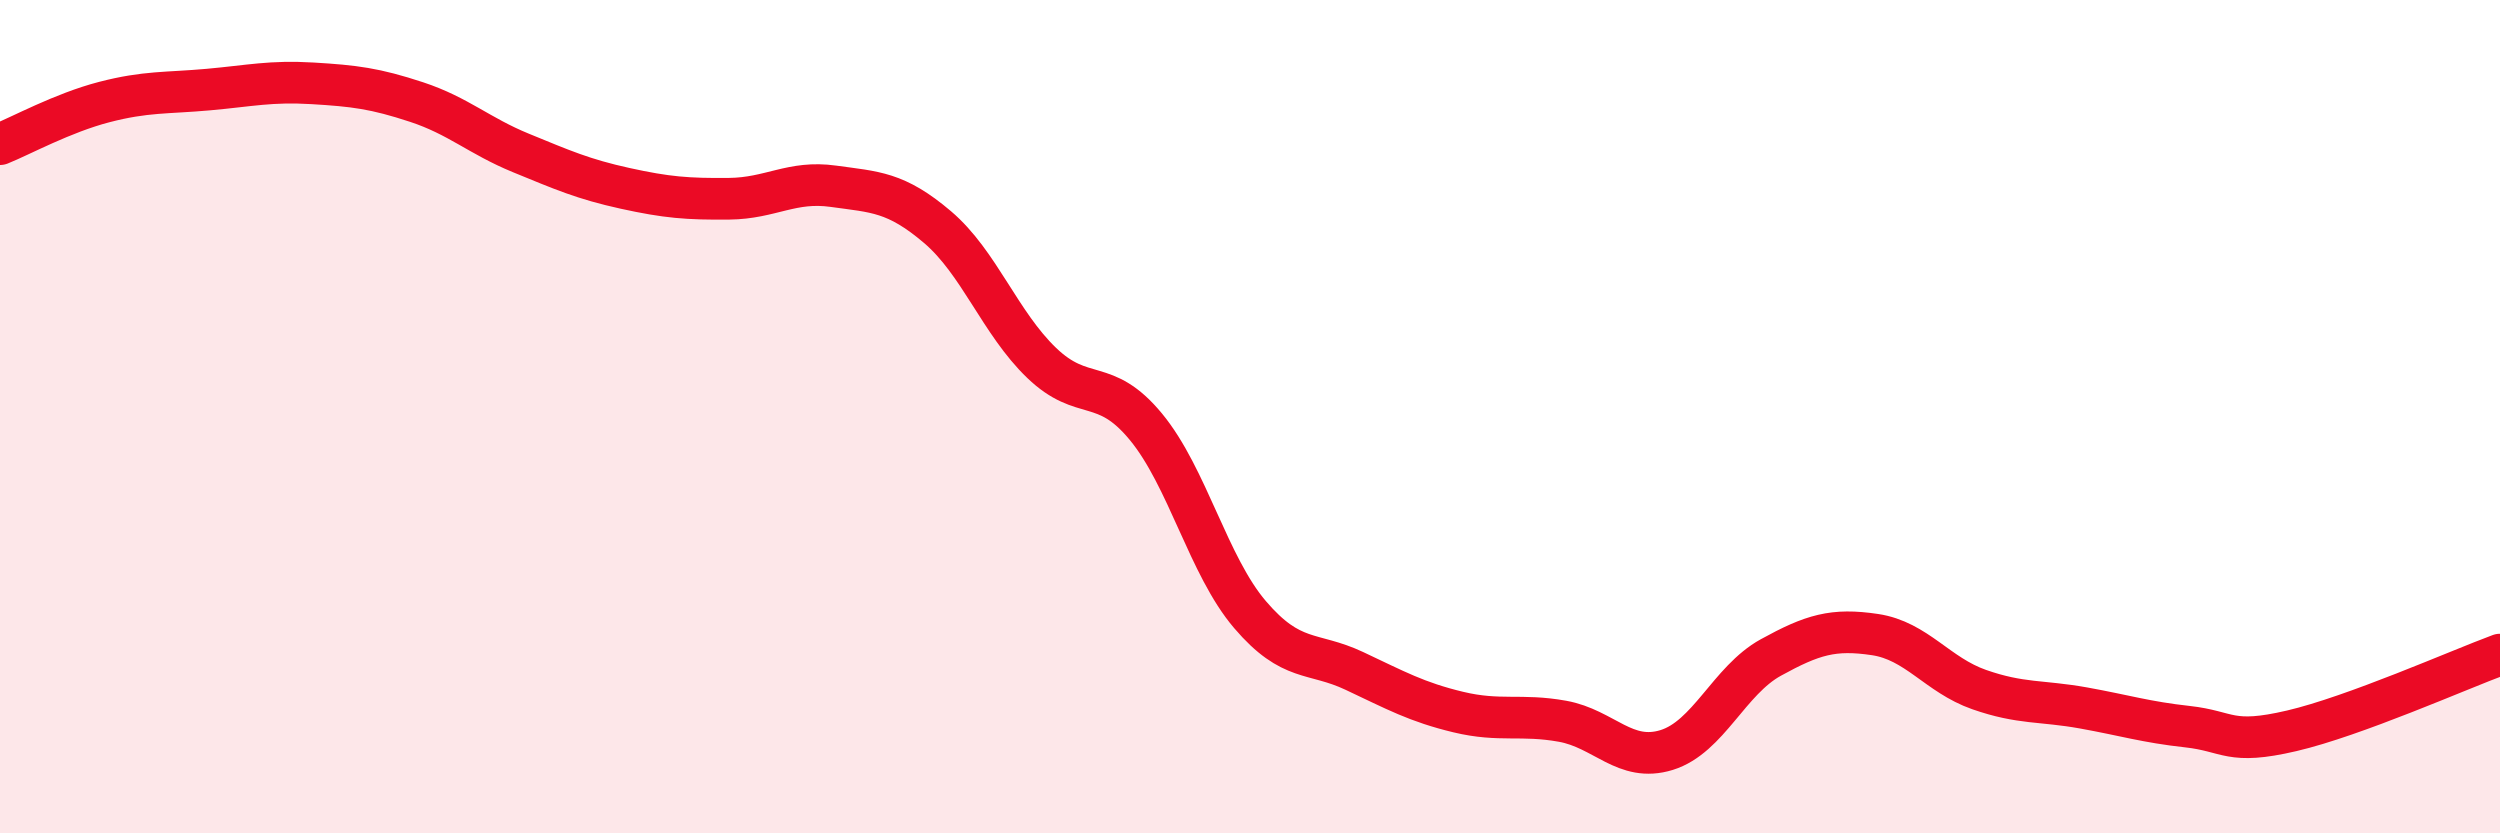
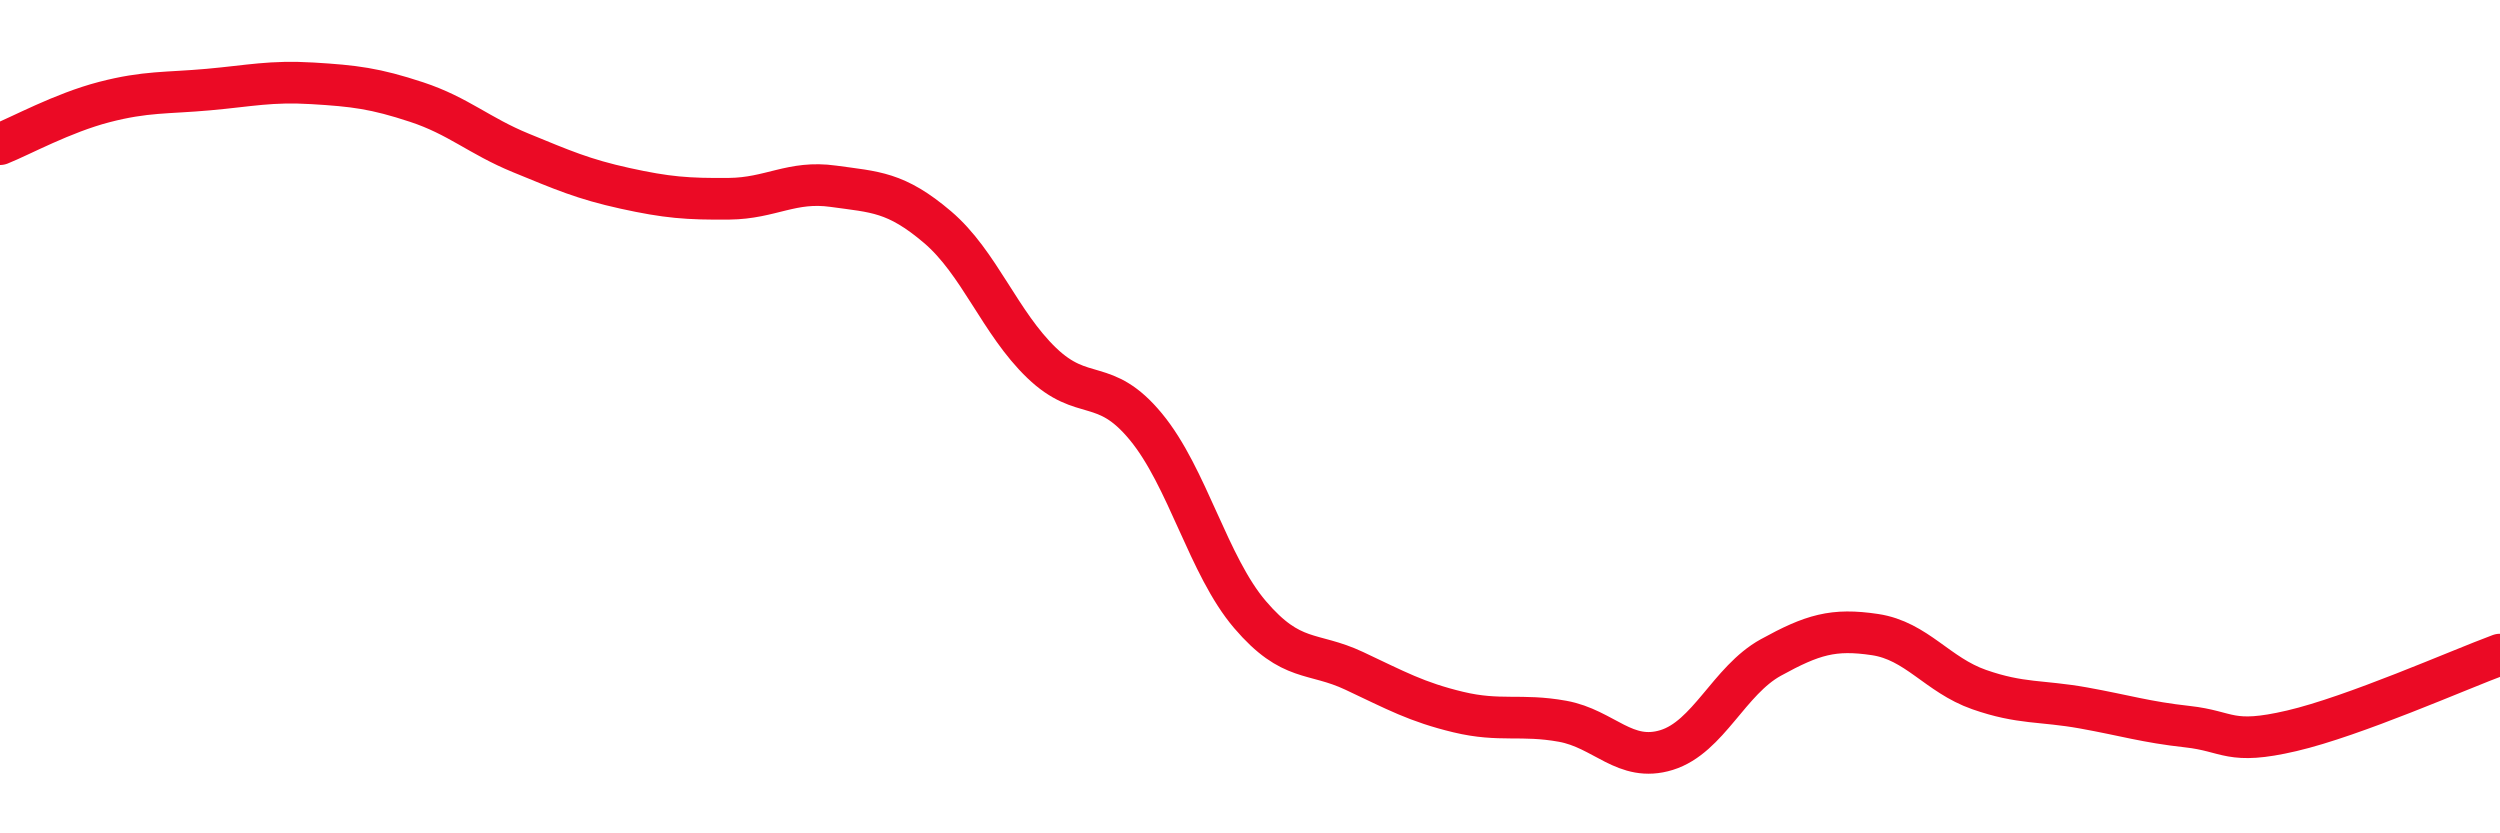
<svg xmlns="http://www.w3.org/2000/svg" width="60" height="20" viewBox="0 0 60 20">
-   <path d="M 0,3.46 C 0.5,3.26 1.5,2.71 2.5,2.45 C 3.5,2.19 4,2.24 5,2.15 C 6,2.06 6.5,1.94 7.5,2 C 8.5,2.06 9,2.12 10,2.45 C 11,2.78 11.5,3.26 12.5,3.67 C 13.5,4.08 14,4.3 15,4.52 C 16,4.74 16.5,4.78 17.5,4.77 C 18.5,4.76 19,4.33 20,4.47 C 21,4.61 21.5,4.6 22.5,5.45 C 23.5,6.3 24,7.75 25,8.71 C 26,9.67 26.5,9.03 27.5,10.24 C 28.5,11.45 29,13.58 30,14.75 C 31,15.92 31.5,15.63 32.5,16.1 C 33.5,16.57 34,16.85 35,17.09 C 36,17.33 36.5,17.13 37.5,17.31 C 38.5,17.49 39,18.31 40,18 C 41,17.69 41.5,16.33 42.5,15.78 C 43.5,15.23 44,15.08 45,15.23 C 46,15.38 46.5,16.2 47.5,16.55 C 48.5,16.9 49,16.81 50,16.99 C 51,17.17 51.5,17.33 52.5,17.44 C 53.5,17.55 53.5,17.89 55,17.54 C 56.5,17.19 59,16.08 60,15.71L60 20L0 20Z" fill="#EB0A25" opacity="0.1" stroke-linecap="round" stroke-linejoin="round" />
  <path d="M 0,3.46 C 0.5,3.26 1.5,2.71 2.5,2.45 C 3.5,2.19 4,2.24 5,2.15 C 6,2.06 6.5,1.94 7.5,2 C 8.5,2.06 9,2.12 10,2.45 C 11,2.78 11.5,3.26 12.5,3.67 C 13.5,4.08 14,4.3 15,4.52 C 16,4.74 16.5,4.78 17.5,4.77 C 18.5,4.76 19,4.33 20,4.47 C 21,4.61 21.5,4.6 22.5,5.45 C 23.5,6.3 24,7.75 25,8.71 C 26,9.67 26.5,9.03 27.5,10.24 C 28.5,11.45 29,13.58 30,14.75 C 31,15.92 31.5,15.63 32.5,16.1 C 33.5,16.57 34,16.85 35,17.09 C 36,17.33 36.5,17.13 37.5,17.31 C 38.5,17.49 39,18.31 40,18 C 41,17.69 41.5,16.33 42.5,15.78 C 43.5,15.23 44,15.08 45,15.23 C 46,15.38 46.5,16.2 47.5,16.55 C 48.5,16.9 49,16.81 50,16.99 C 51,17.17 51.5,17.33 52.5,17.44 C 53.5,17.55 53.5,17.89 55,17.54 C 56.5,17.19 59,16.08 60,15.71" stroke="#EB0A25" stroke-width="1" fill="none" stroke-linecap="round" stroke-linejoin="round" />
</svg>